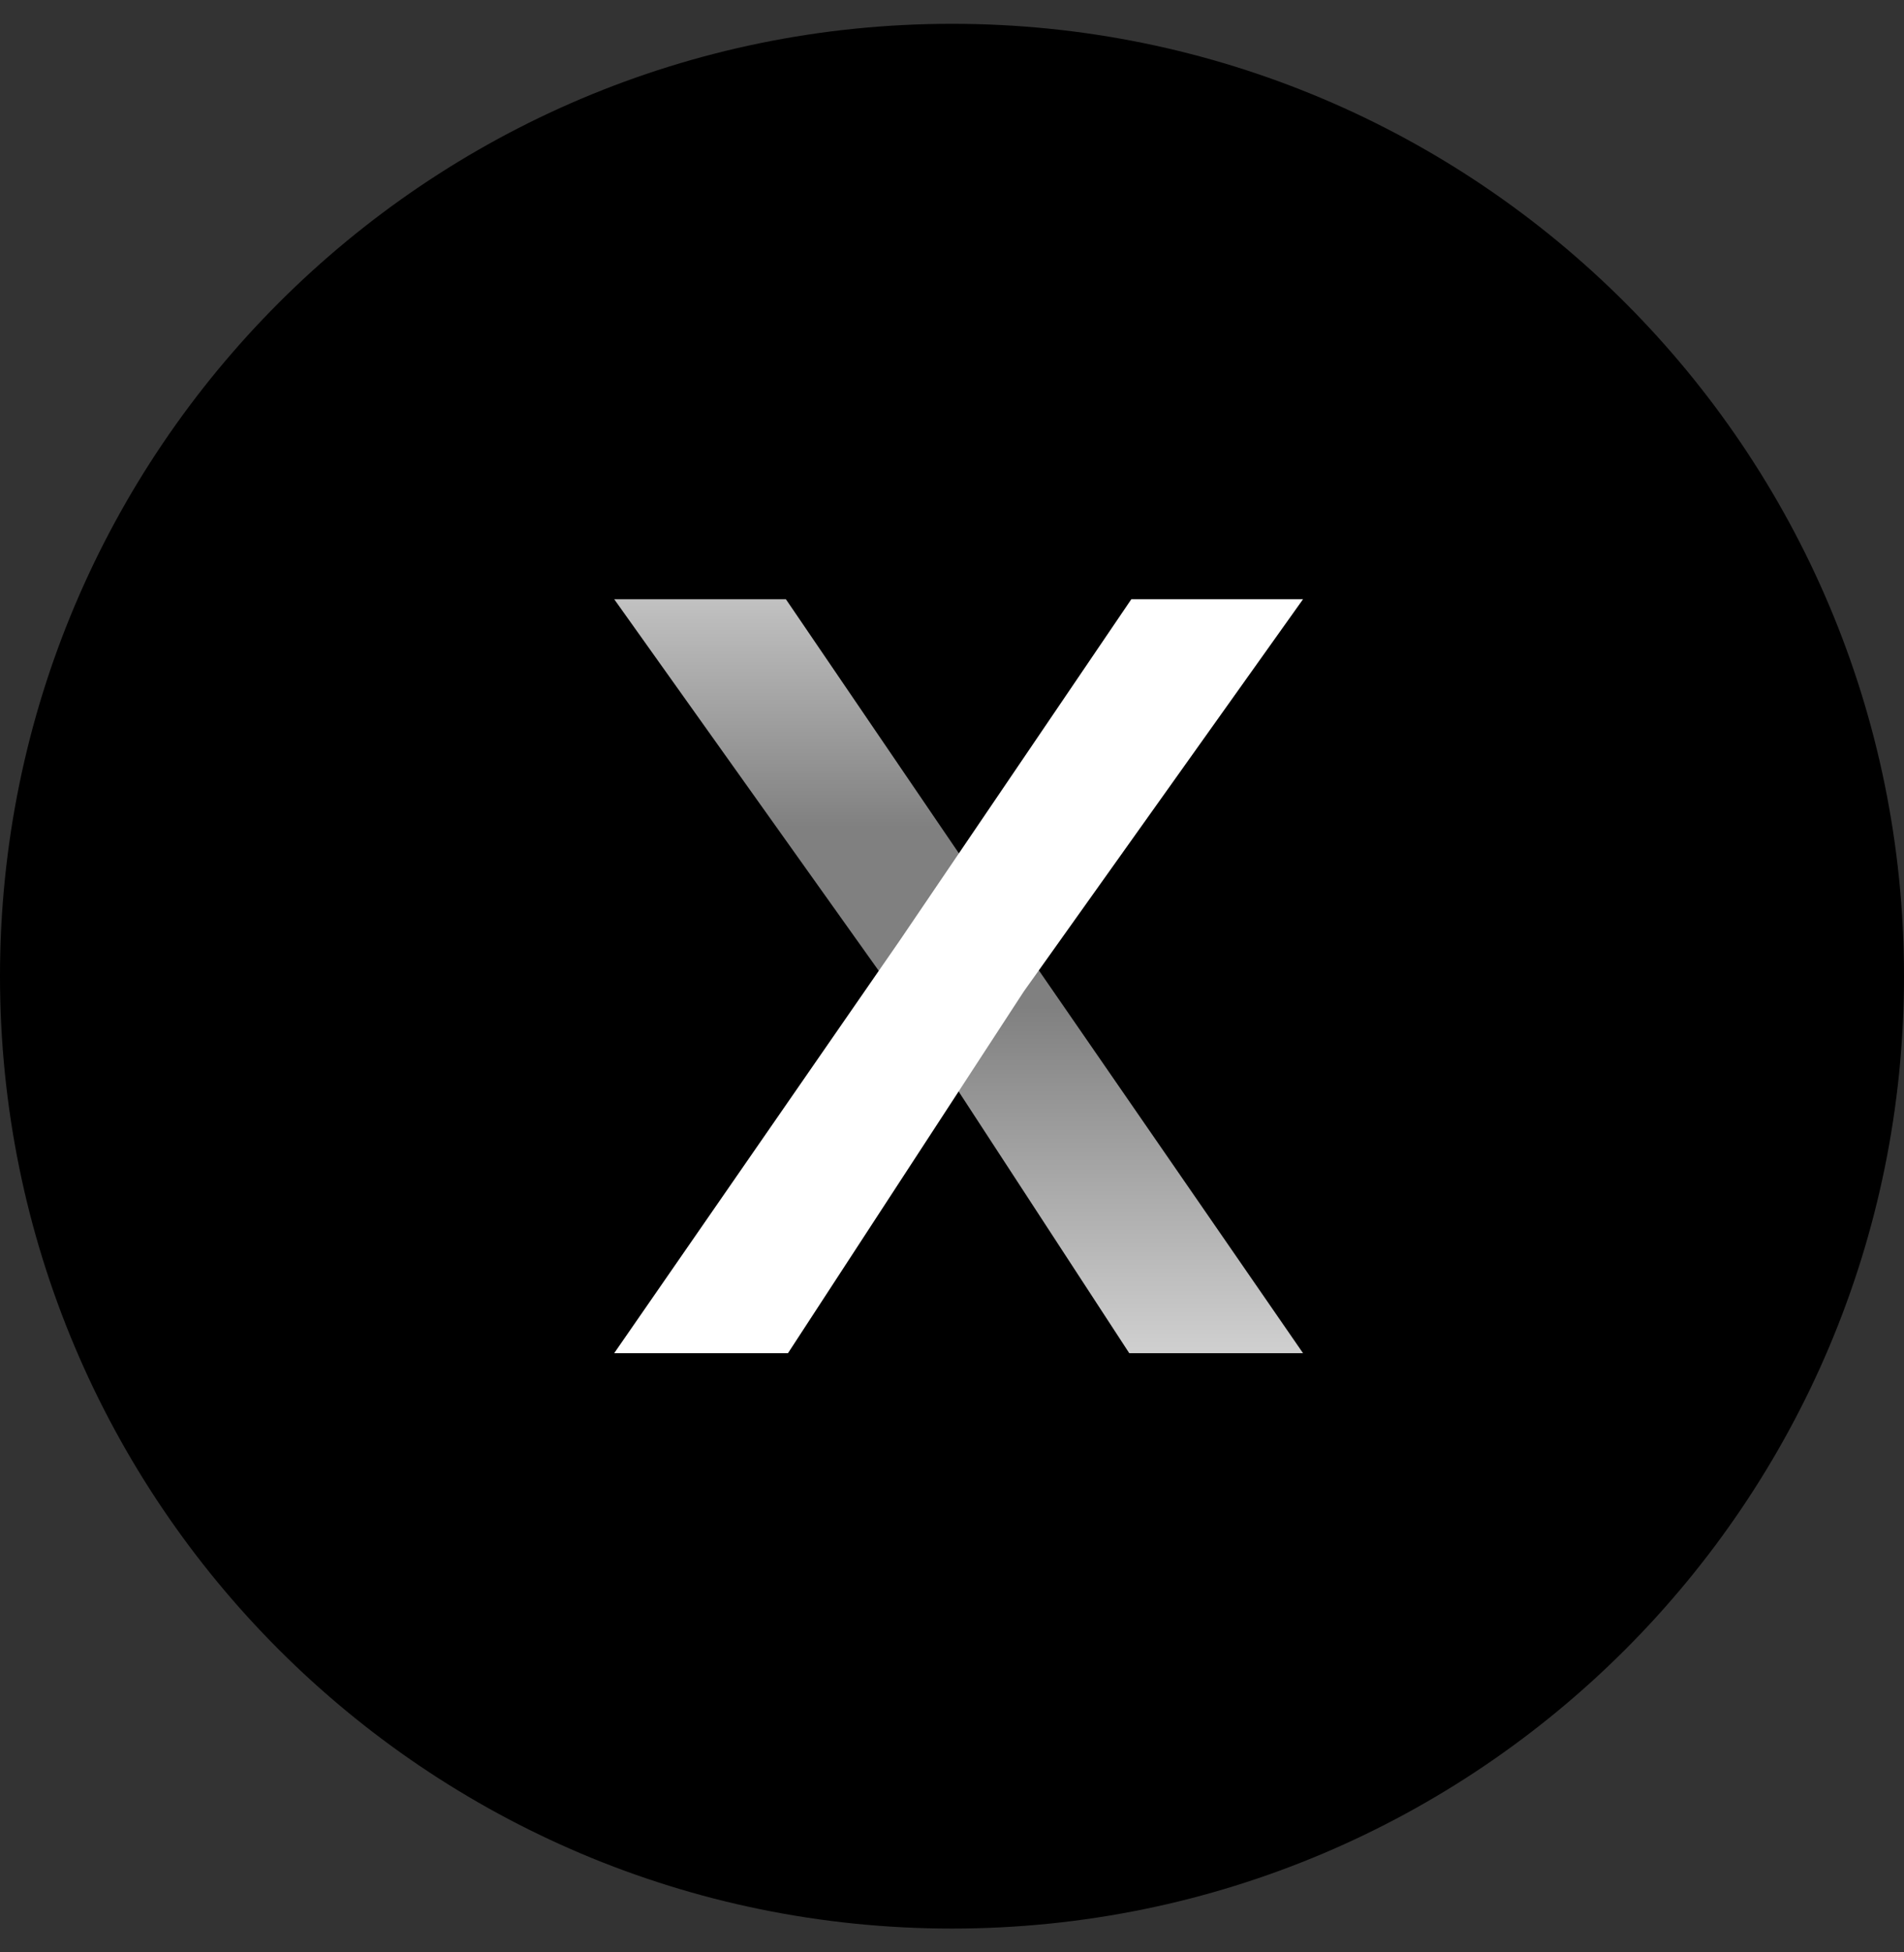
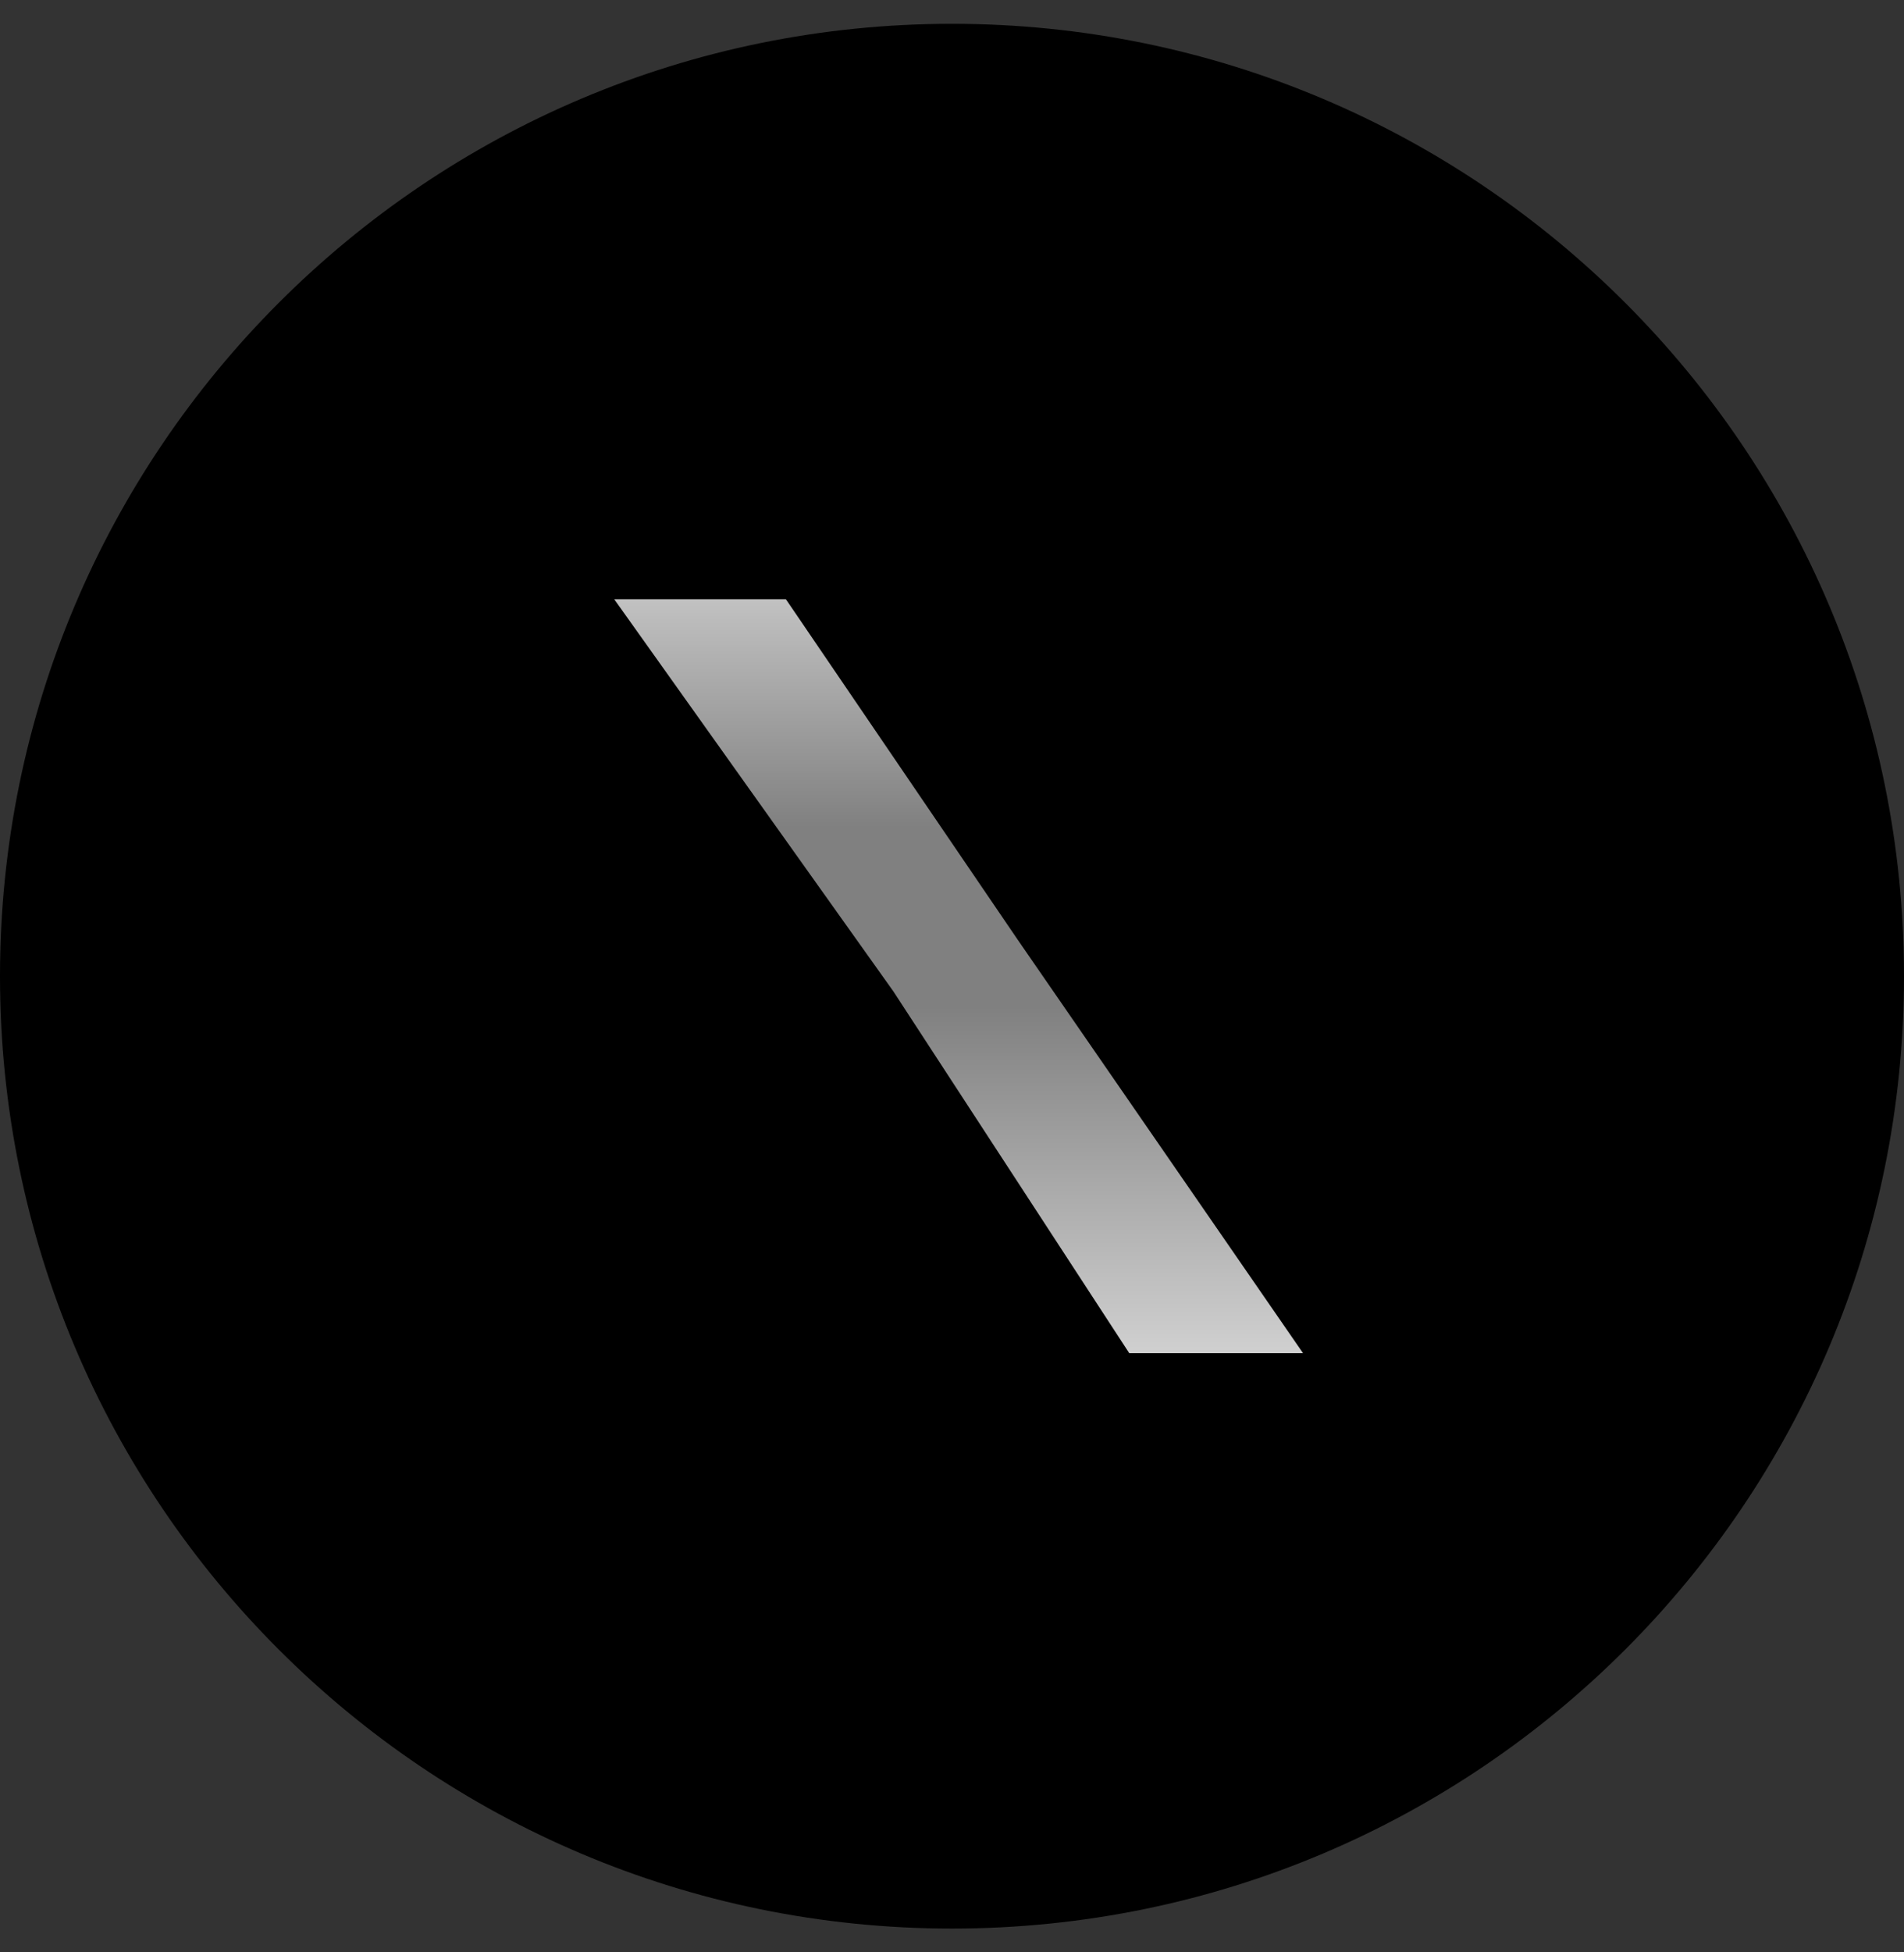
<svg xmlns="http://www.w3.org/2000/svg" viewBox="0 0 40 41" fill="none">
  <rect x="0" y="0" width="40" height="41" fill="#333333" stroke="none" />
  <path d="M40 20.5C40 31.546 31.046 40.5 20 40.5C8.954 40.5 0 31.546 0 20.5C0 9.454 8.954 0.5 20 0.5C31.046 0.5 40 9.454 40 20.5Z" fill="black" />
  <path d="M23.724 28.417L18.767 20.817L12.903 12.583H16.51L21.378 19.731L27.375 28.417H23.724Z" fill="url(#paint0_linear_363_15169)" />
-   <path d="M12.903 28.417L18.9 19.754L23.768 12.583H27.375L21.511 20.817L16.554 28.417H12.903Z" fill="white" />
  <defs>
    <linearGradient id="paint0_linear_363_15169" x1="20" y1="0.5" x2="20" y2="40.5" gradientUnits="userSpaceOnUse">
      <stop stop-color="white" />
      <stop offset="0.255" stop-color="#DBDBDB" />
      <stop offset="0.422" stop-color="#808080" />
      <stop offset="0.516" stop-color="#808080" />
      <stop offset="0.755" stop-color="#E9E9E9" />
      <stop offset="1" stop-color="white" />
    </linearGradient>
  </defs>
</svg>